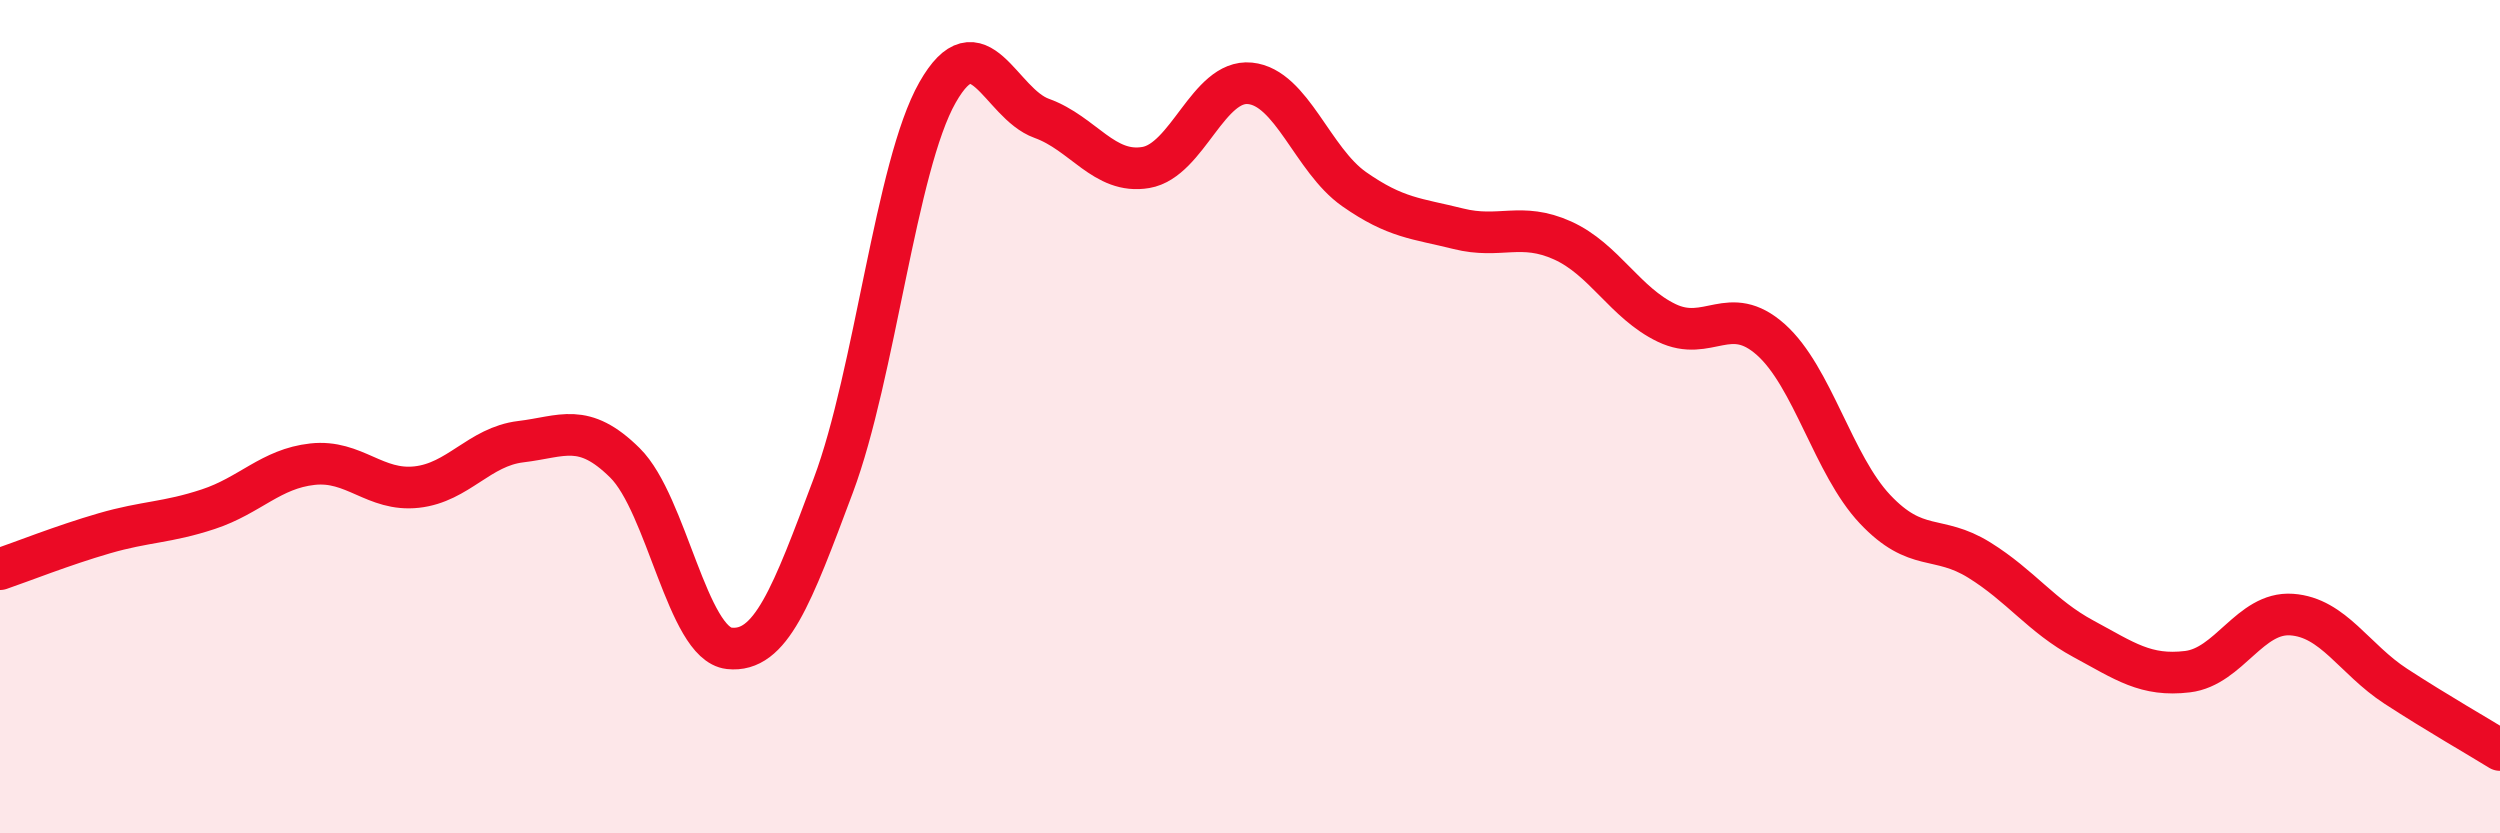
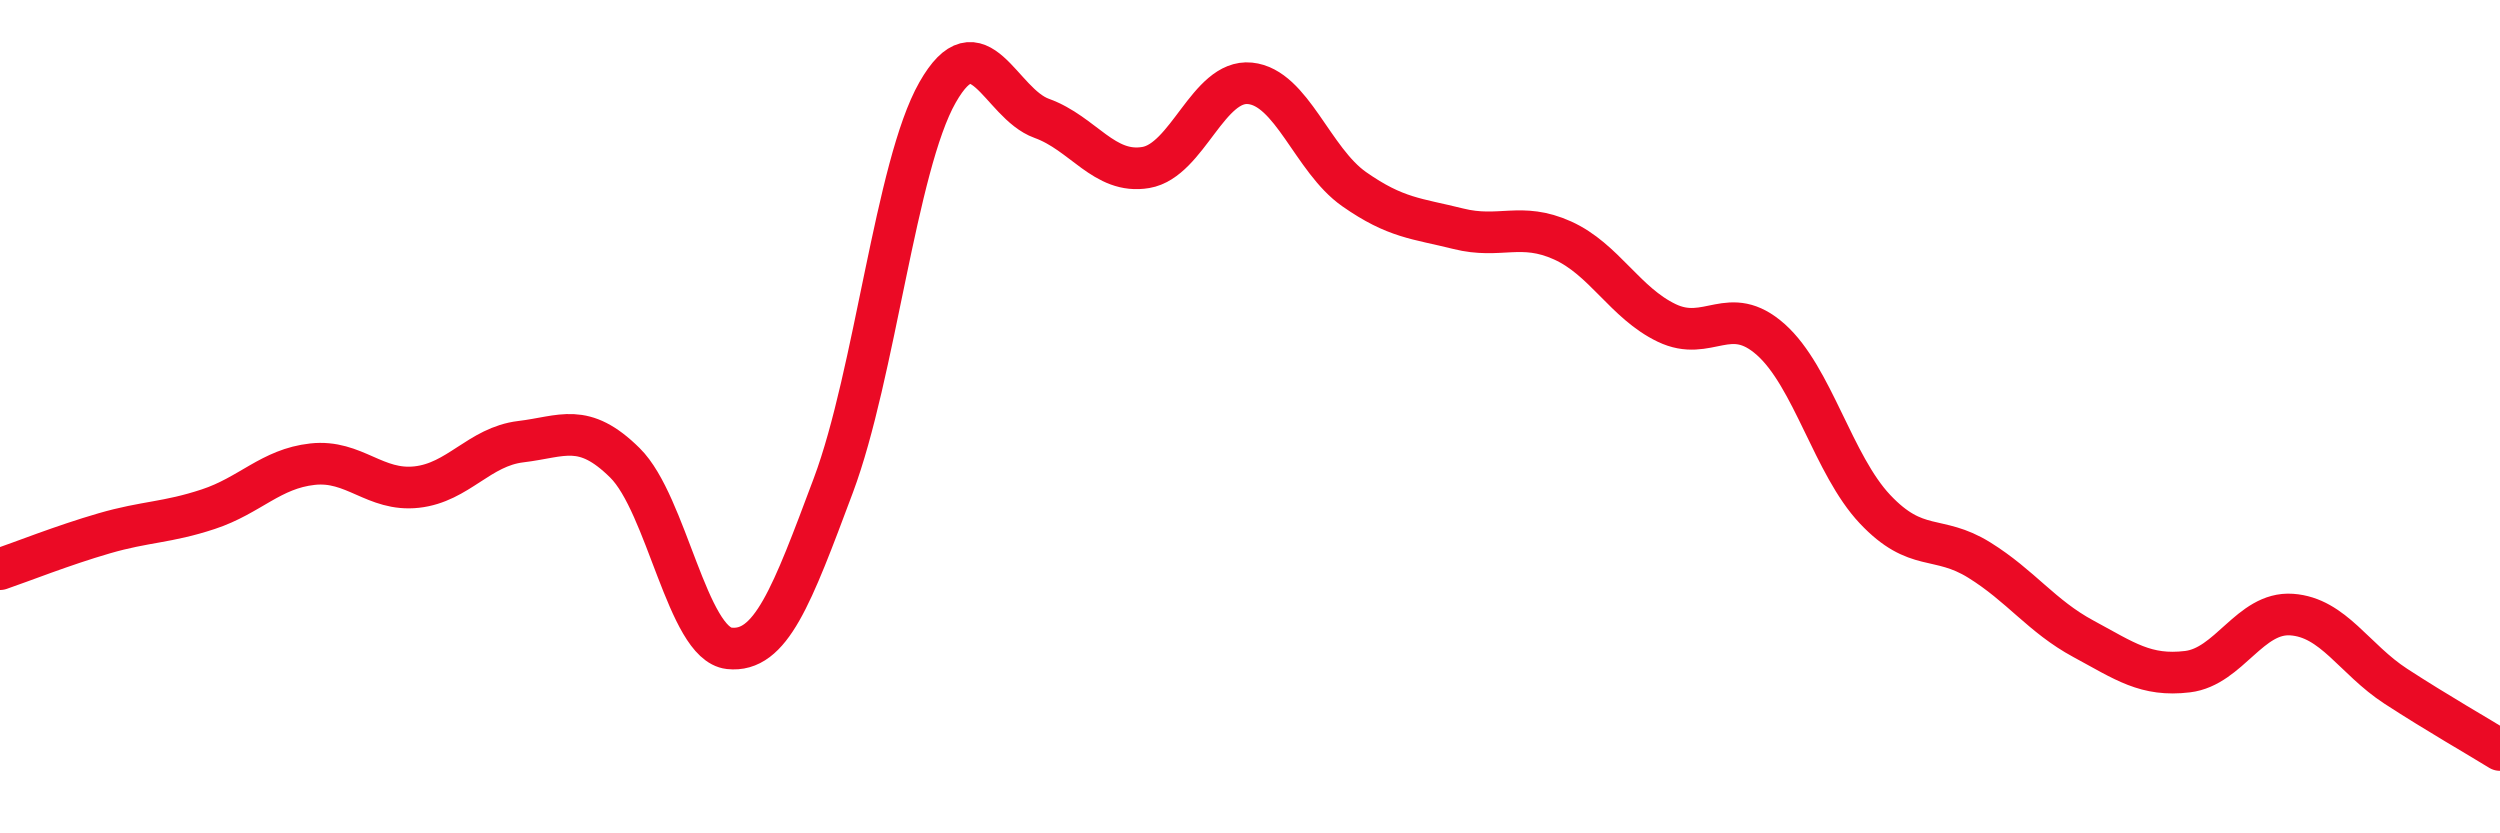
<svg xmlns="http://www.w3.org/2000/svg" width="60" height="20" viewBox="0 0 60 20">
-   <path d="M 0,13.66 C 0.5,13.49 1.5,13.09 2.5,12.8 C 3.5,12.51 4,12.55 5,12.22 C 6,11.89 6.5,11.25 7.5,11.14 C 8.5,11.03 9,11.8 10,11.69 C 11,11.58 11.5,10.72 12.5,10.6 C 13.5,10.48 14,10.12 15,11.11 C 16,12.1 16.5,15.45 17.5,15.56 C 18.5,15.67 19,14.32 20,11.65 C 21,8.98 21.5,3.98 22.5,2.22 C 23.5,0.46 24,2.48 25,2.84 C 26,3.2 26.5,4.19 27.5,4.02 C 28.5,3.85 29,1.9 30,2 C 31,2.1 31.5,3.84 32.5,4.54 C 33.5,5.24 34,5.24 35,5.49 C 36,5.74 36.5,5.32 37.5,5.77 C 38.5,6.22 39,7.27 40,7.75 C 41,8.23 41.5,7.26 42.5,8.15 C 43.5,9.04 44,11.16 45,12.22 C 46,13.28 46.5,12.82 47.5,13.44 C 48.5,14.06 49,14.79 50,15.33 C 51,15.87 51.5,16.24 52.5,16.12 C 53.5,16 54,14.68 55,14.75 C 56,14.82 56.5,15.82 57.5,16.47 C 58.5,17.12 59.5,17.69 60,18L60 20L0 20Z" fill="#EB0A25" opacity="0.1" stroke-linecap="round" stroke-linejoin="round" />
  <path d="M 0,13.66 C 0.5,13.49 1.5,13.09 2.5,12.8 C 3.5,12.51 4,12.55 5,12.22 C 6,11.89 6.5,11.25 7.5,11.14 C 8.5,11.03 9,11.8 10,11.69 C 11,11.58 11.5,10.72 12.5,10.6 C 13.5,10.48 14,10.12 15,11.11 C 16,12.1 16.5,15.45 17.5,15.56 C 18.5,15.67 19,14.32 20,11.65 C 21,8.98 21.5,3.98 22.5,2.22 C 23.5,0.46 24,2.48 25,2.84 C 26,3.2 26.5,4.19 27.5,4.02 C 28.5,3.85 29,1.9 30,2 C 31,2.1 31.5,3.84 32.5,4.54 C 33.5,5.24 34,5.24 35,5.49 C 36,5.74 36.5,5.32 37.5,5.77 C 38.5,6.22 39,7.27 40,7.75 C 41,8.23 41.5,7.26 42.5,8.15 C 43.5,9.04 44,11.16 45,12.22 C 46,13.28 46.5,12.82 47.5,13.44 C 48.5,14.06 49,14.79 50,15.33 C 51,15.87 51.5,16.24 52.5,16.12 C 53.5,16 54,14.68 55,14.75 C 56,14.82 56.5,15.82 57.5,16.47 C 58.5,17.12 59.5,17.69 60,18" stroke="#EB0A25" stroke-width="1" fill="none" stroke-linecap="round" stroke-linejoin="round" />
</svg>